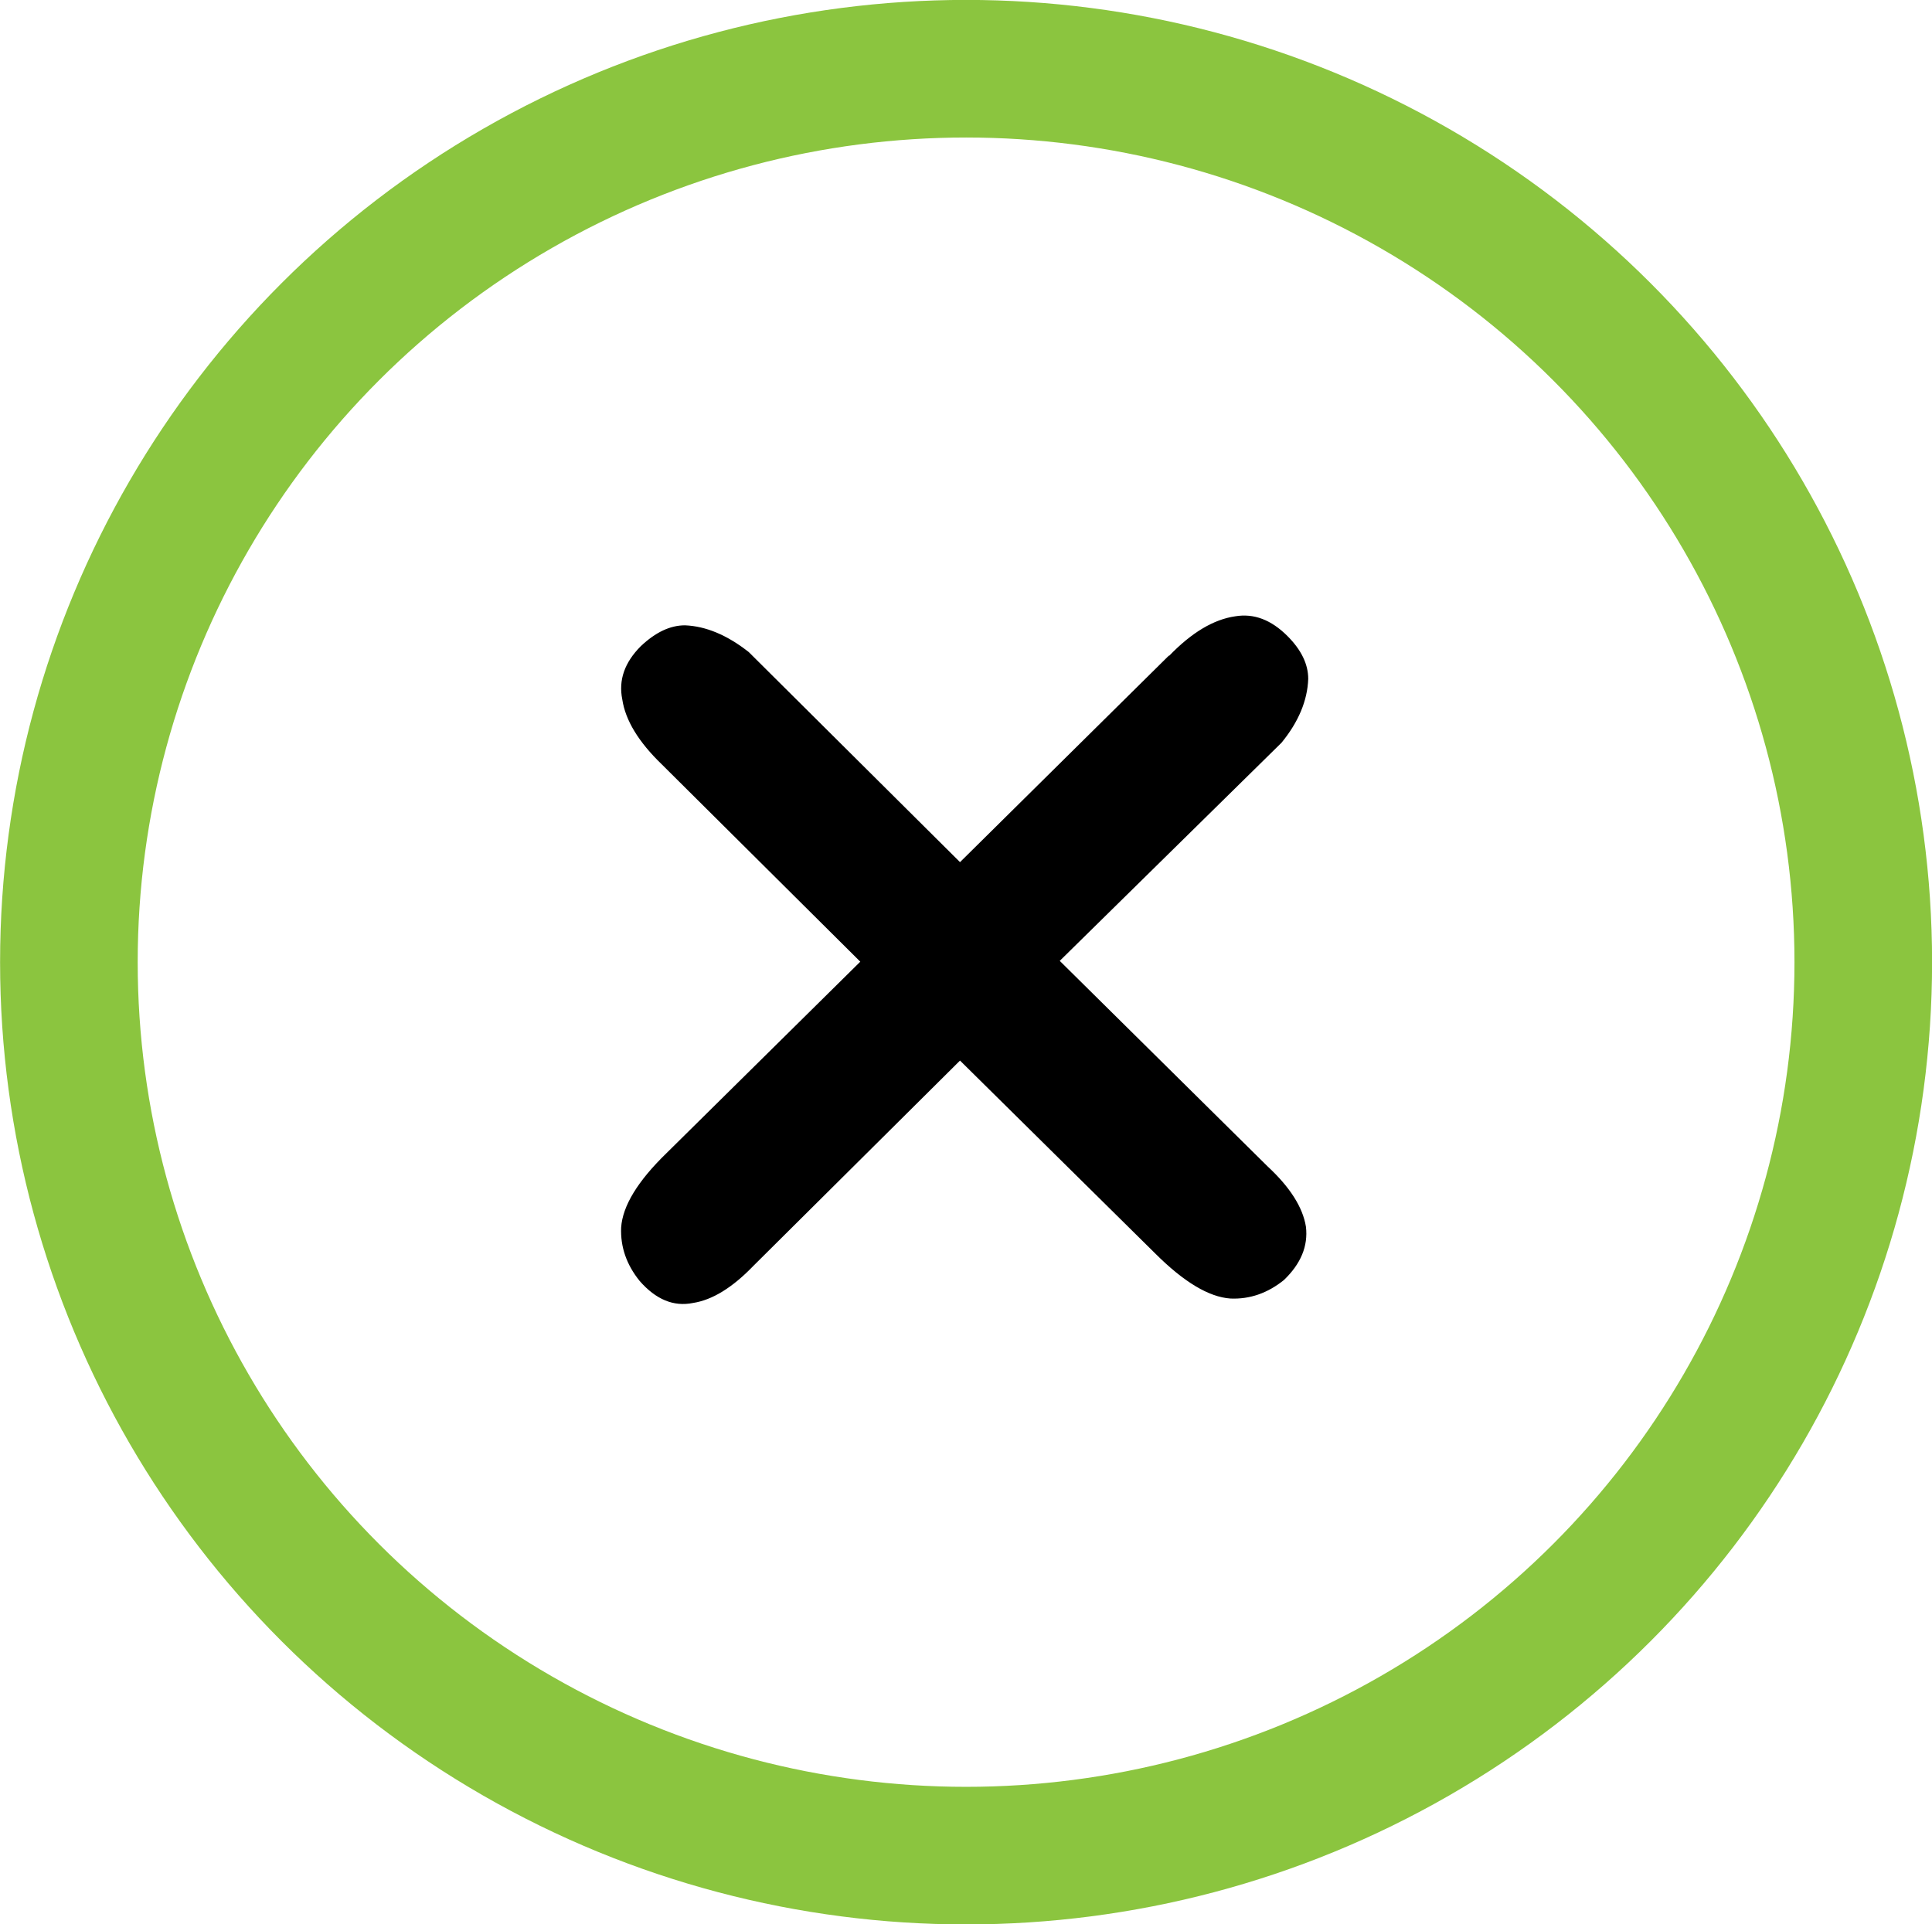
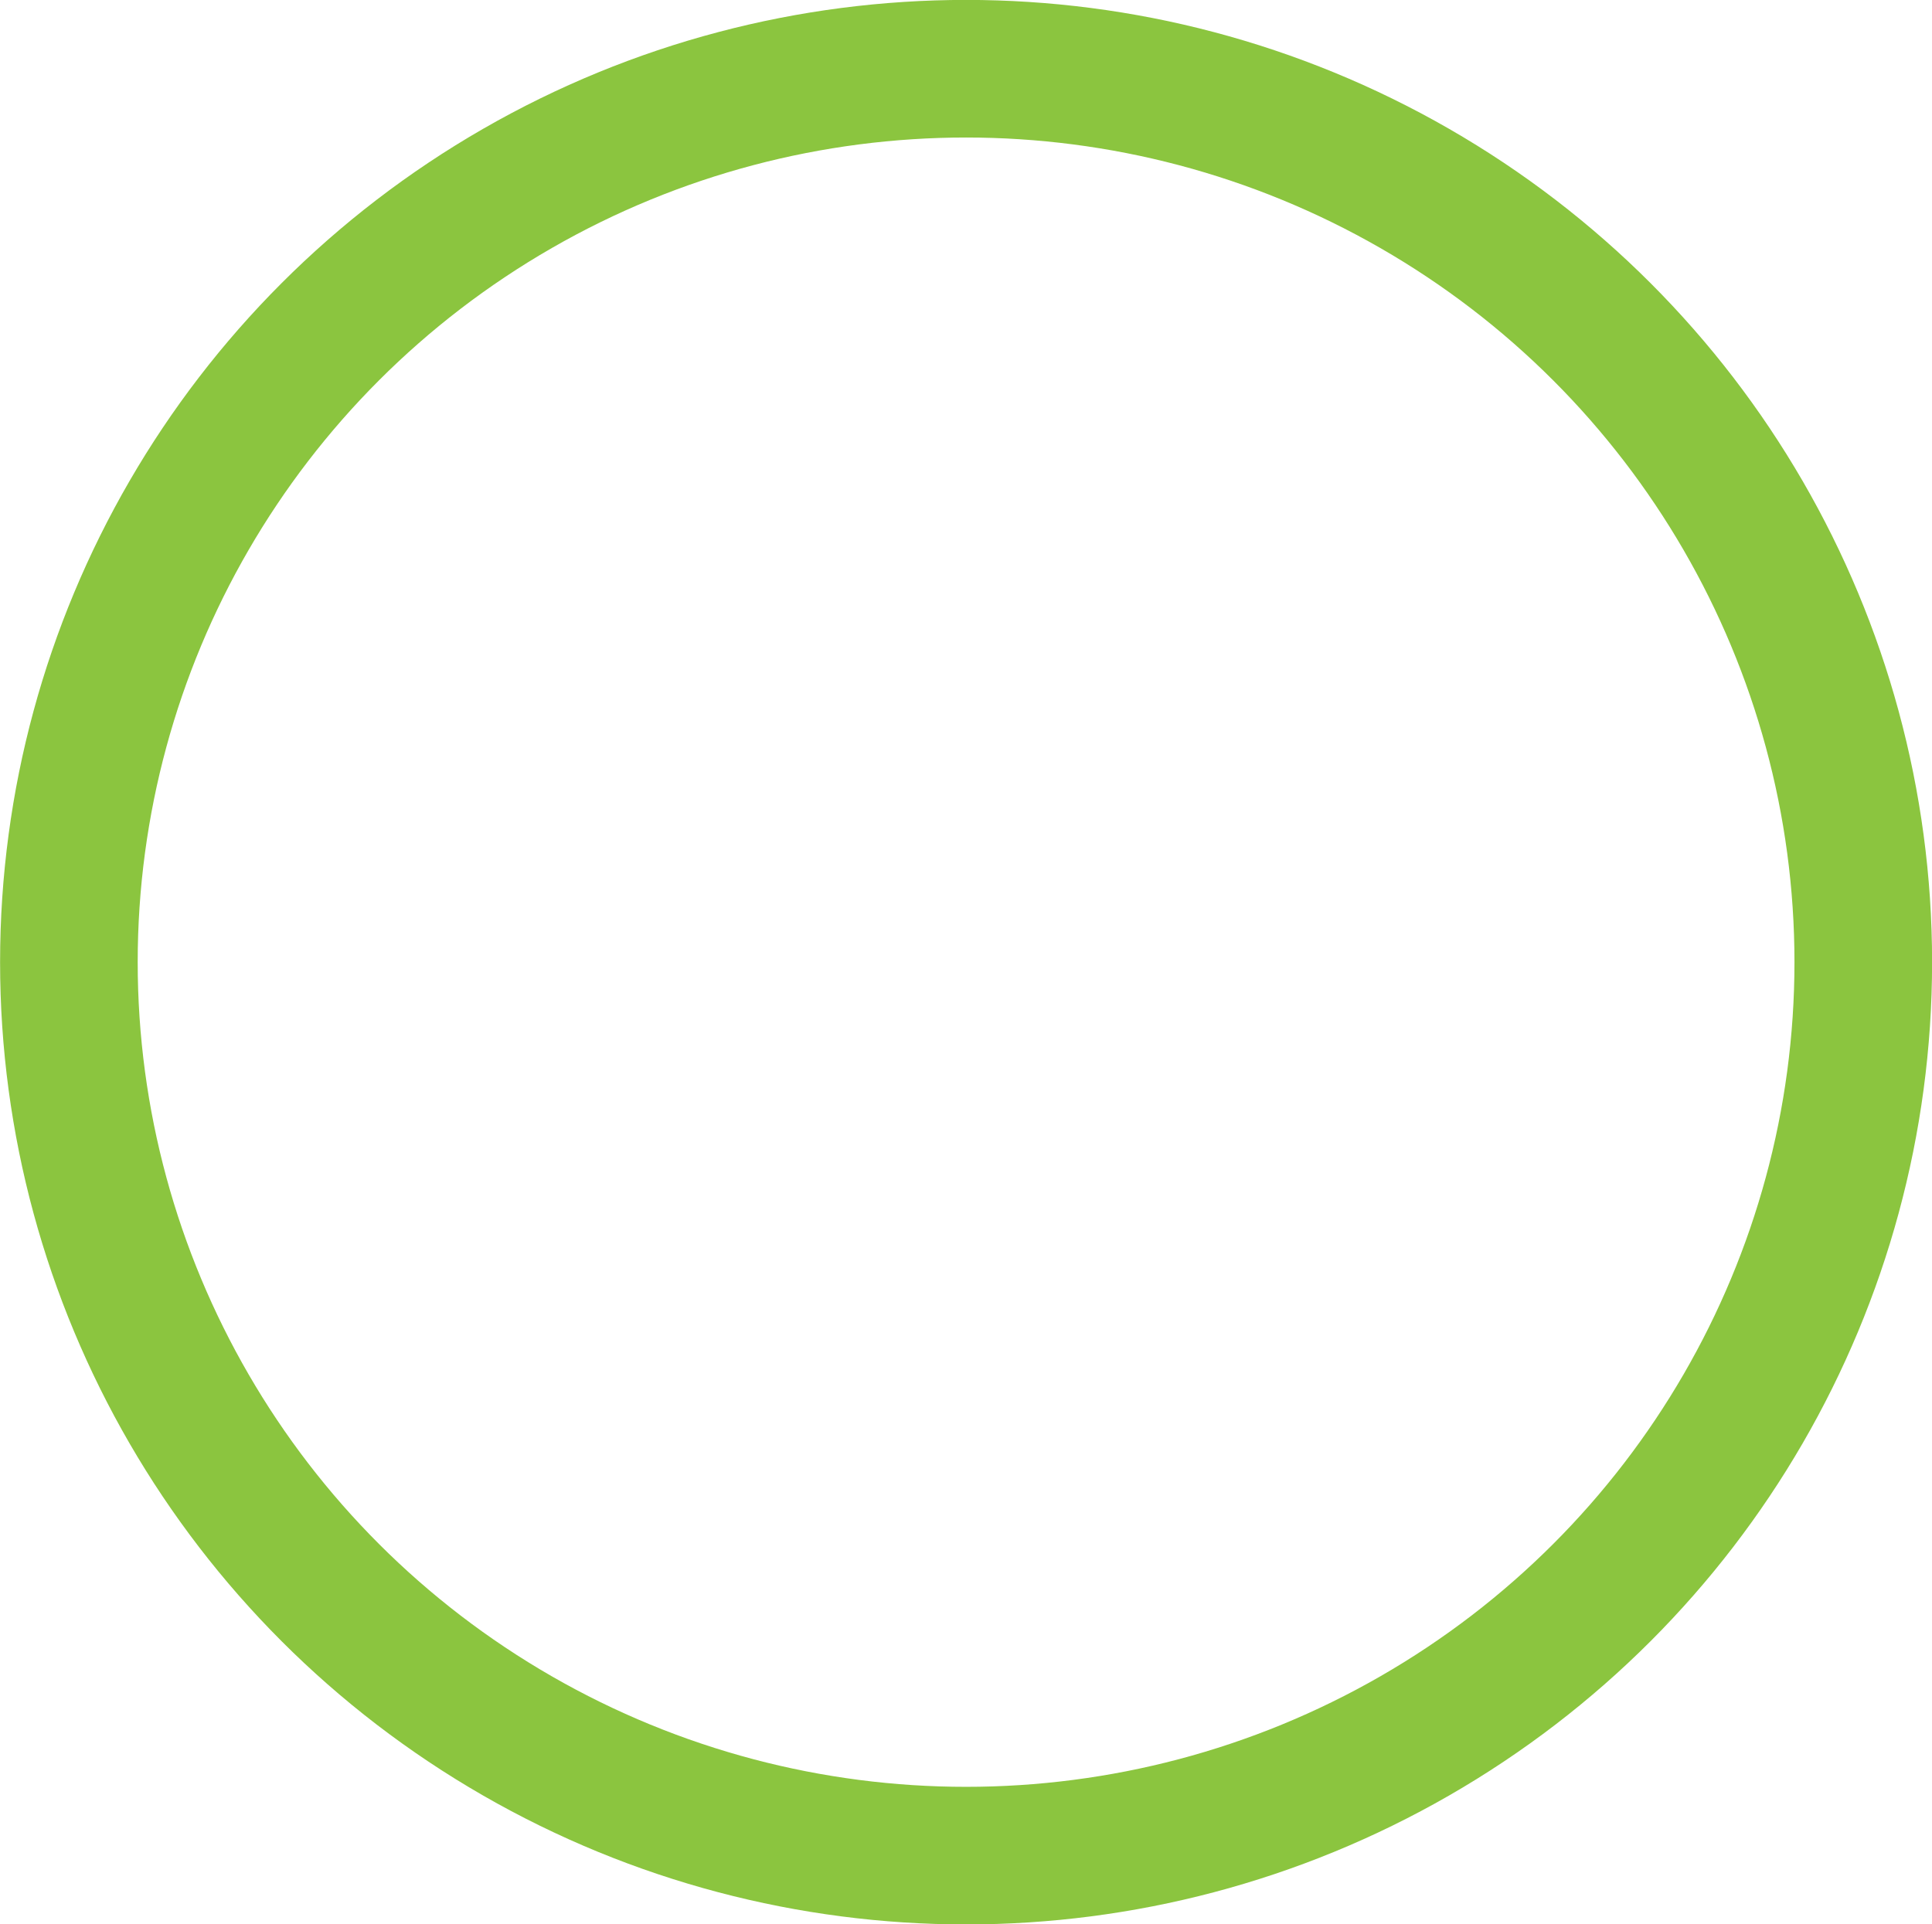
<svg xmlns="http://www.w3.org/2000/svg" id="_レイヤー_1" viewBox="0 0 117.79 117.34">
  <ellipse cx="58.9" cy="58.67" rx="54.7" ry="54.48" style="fill:none; stroke:#8bc53f; stroke-miterlimit:10; stroke-width:8.39px;" />
-   <path d="m71.28,39.99c1.37-1.42,2.71-2.22,4.03-2.41,1.13-.19,2.19.21,3.18,1.2.85.85,1.27,1.72,1.27,2.62-.05,1.32-.59,2.62-1.63,3.89l-13.52,13.3,12.67,12.53c1.37,1.27,2.15,2.5,2.34,3.68.14,1.18-.31,2.26-1.34,3.25-.99.8-2.08,1.18-3.26,1.13-1.32-.09-2.85-1.01-4.6-2.76l-11.89-11.75-12.6,12.52c-1.27,1.32-2.5,2.08-3.68,2.26-1.18.24-2.26-.21-3.25-1.34-.8-.99-1.18-2.08-1.13-3.26.09-1.32,1.01-2.83,2.76-4.53l11.82-11.68-12.1-12.03c-1.42-1.37-2.22-2.69-2.41-3.96-.24-1.18.14-2.26,1.13-3.25.9-.85,1.79-1.27,2.69-1.27,1.27.05,2.57.59,3.89,1.63l12.88,12.81,12.74-12.6Z" />
</svg>